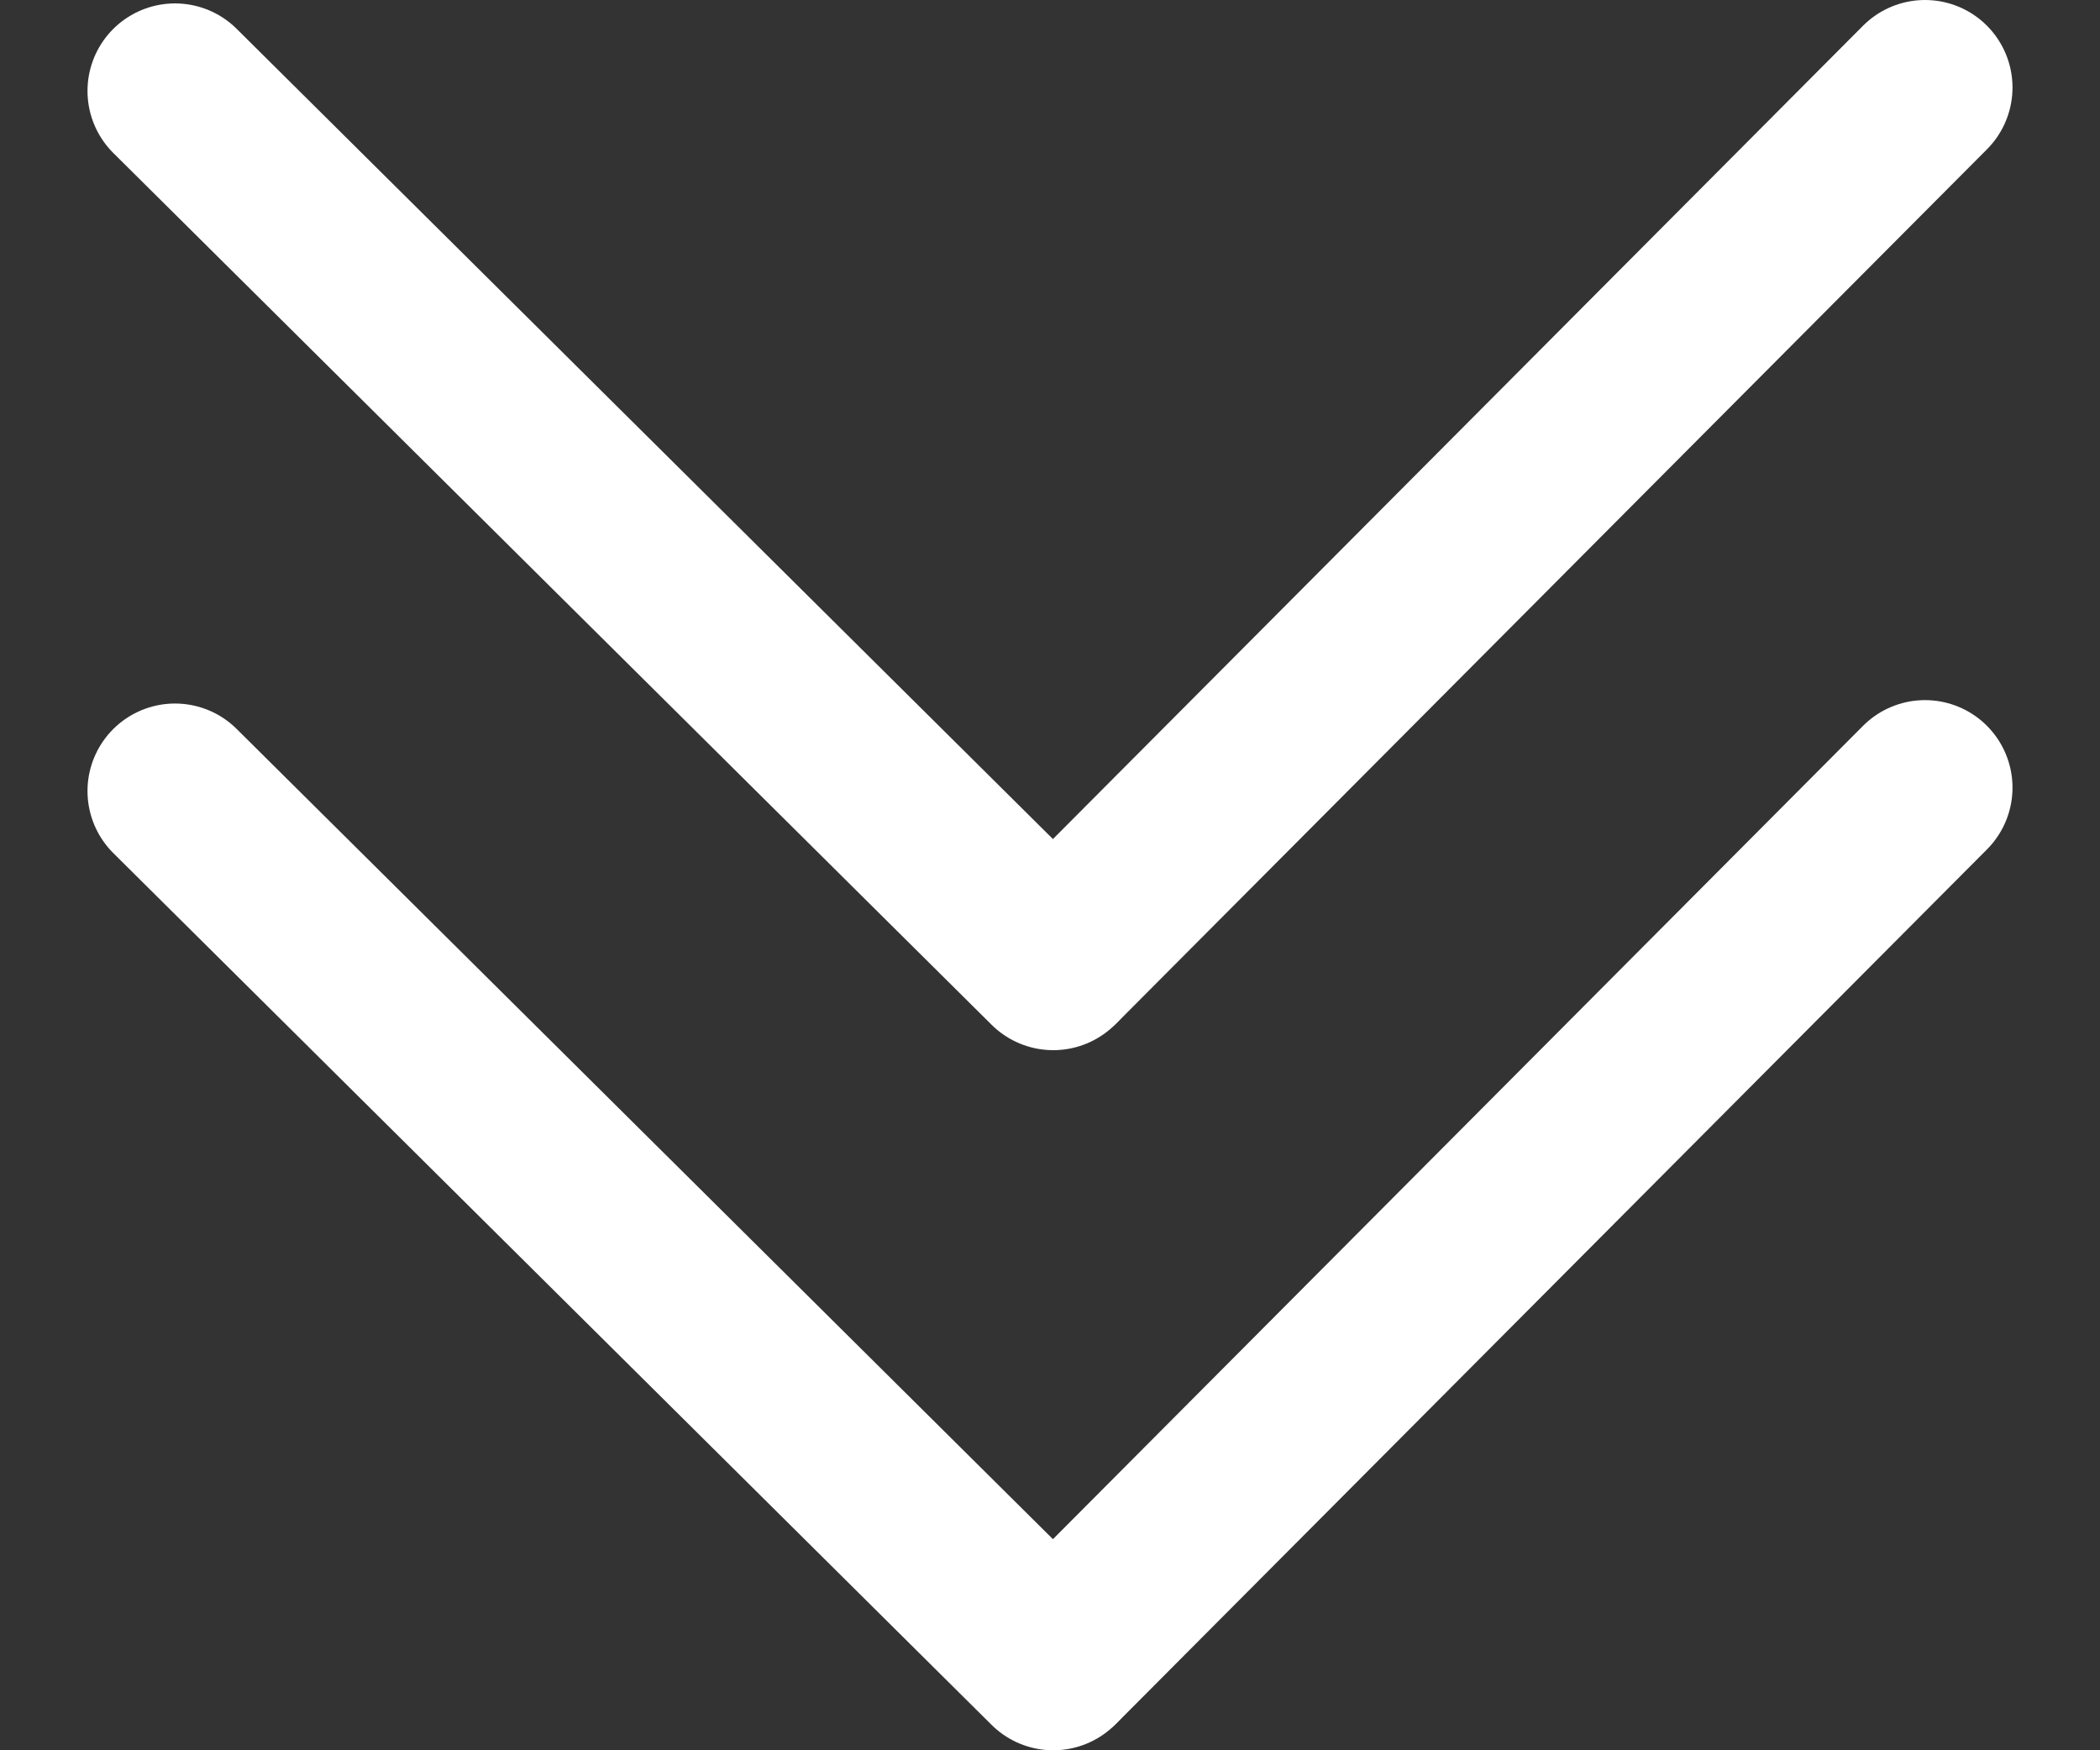
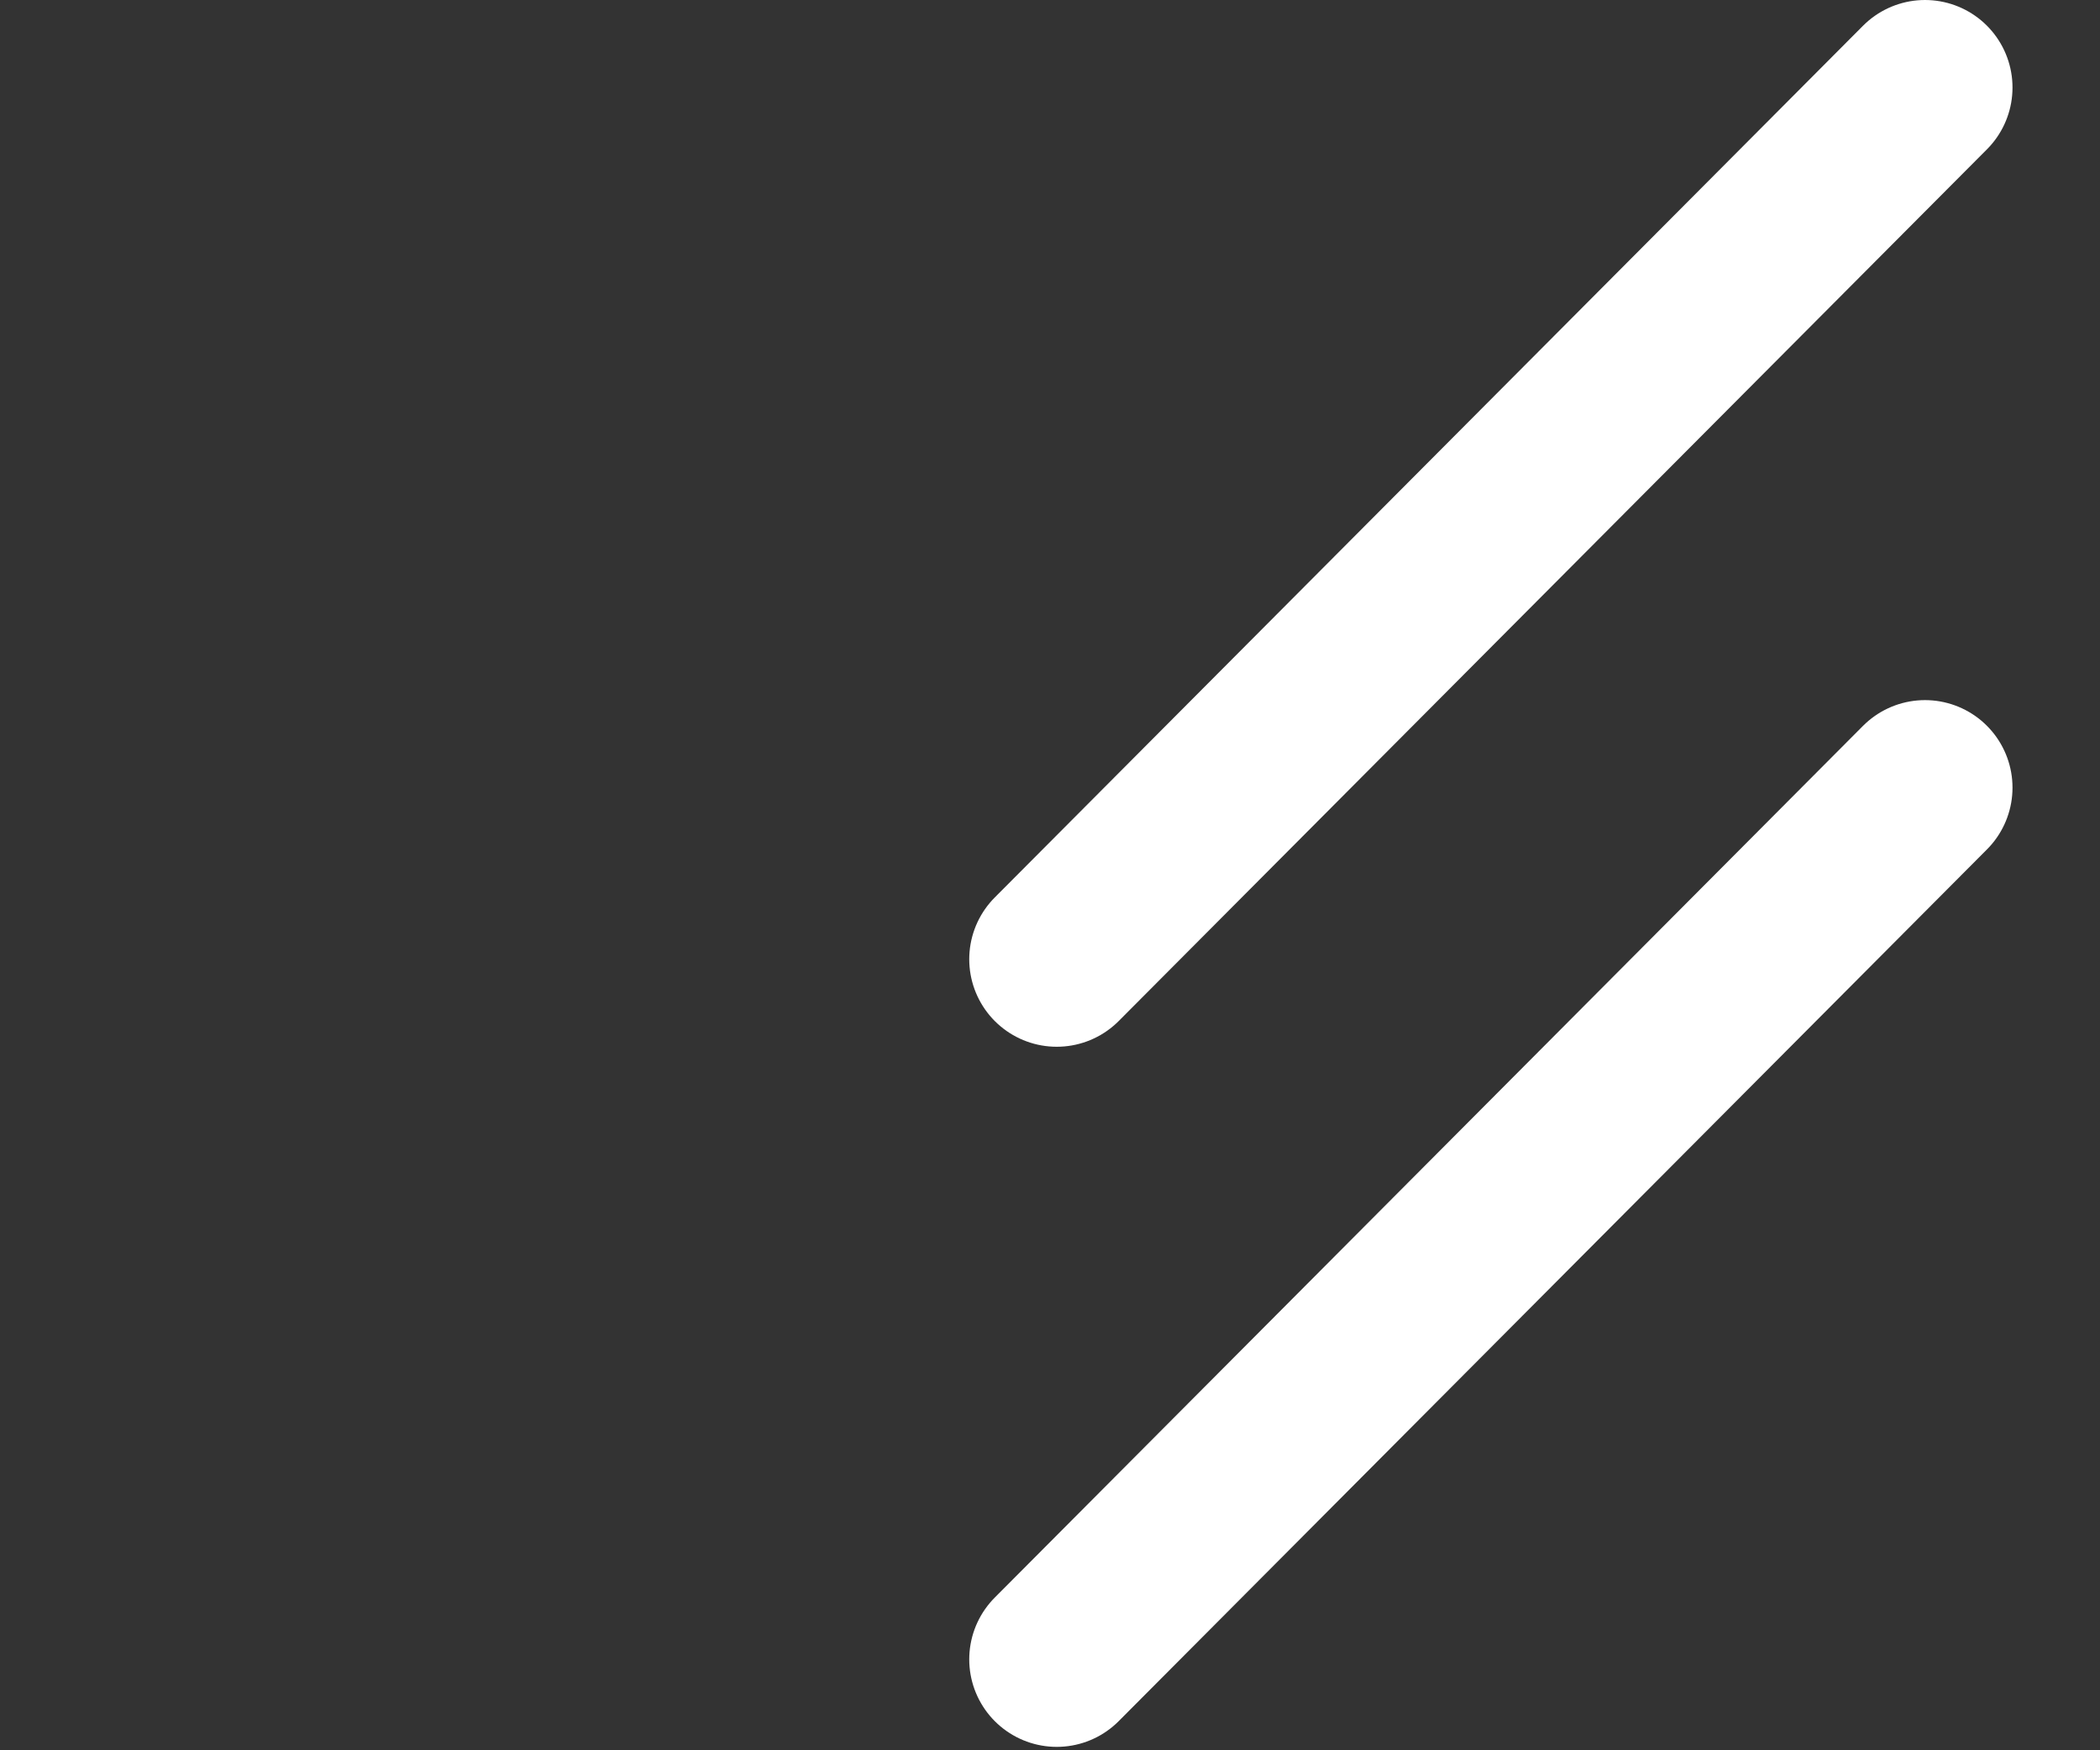
<svg xmlns="http://www.w3.org/2000/svg" width="24" height="20" viewBox="0 0 24 20" fill="none">
  <rect x="0" y="0" width="24" height="20" fill="#333333" stroke="none" />
-   <path d="M12.037 19L2 9.039" stroke="white" stroke-width="2" stroke-linecap="round" />
  <path d="M12.077 18.961L22 9" stroke="white" stroke-width="2" stroke-linecap="round" />
-   <path d="M12.037 11L2 1.039" stroke="white" stroke-width="2" stroke-linecap="round" />
  <path d="M12.077 10.961L22 1" stroke="white" stroke-width="2" stroke-linecap="round" />
</svg>